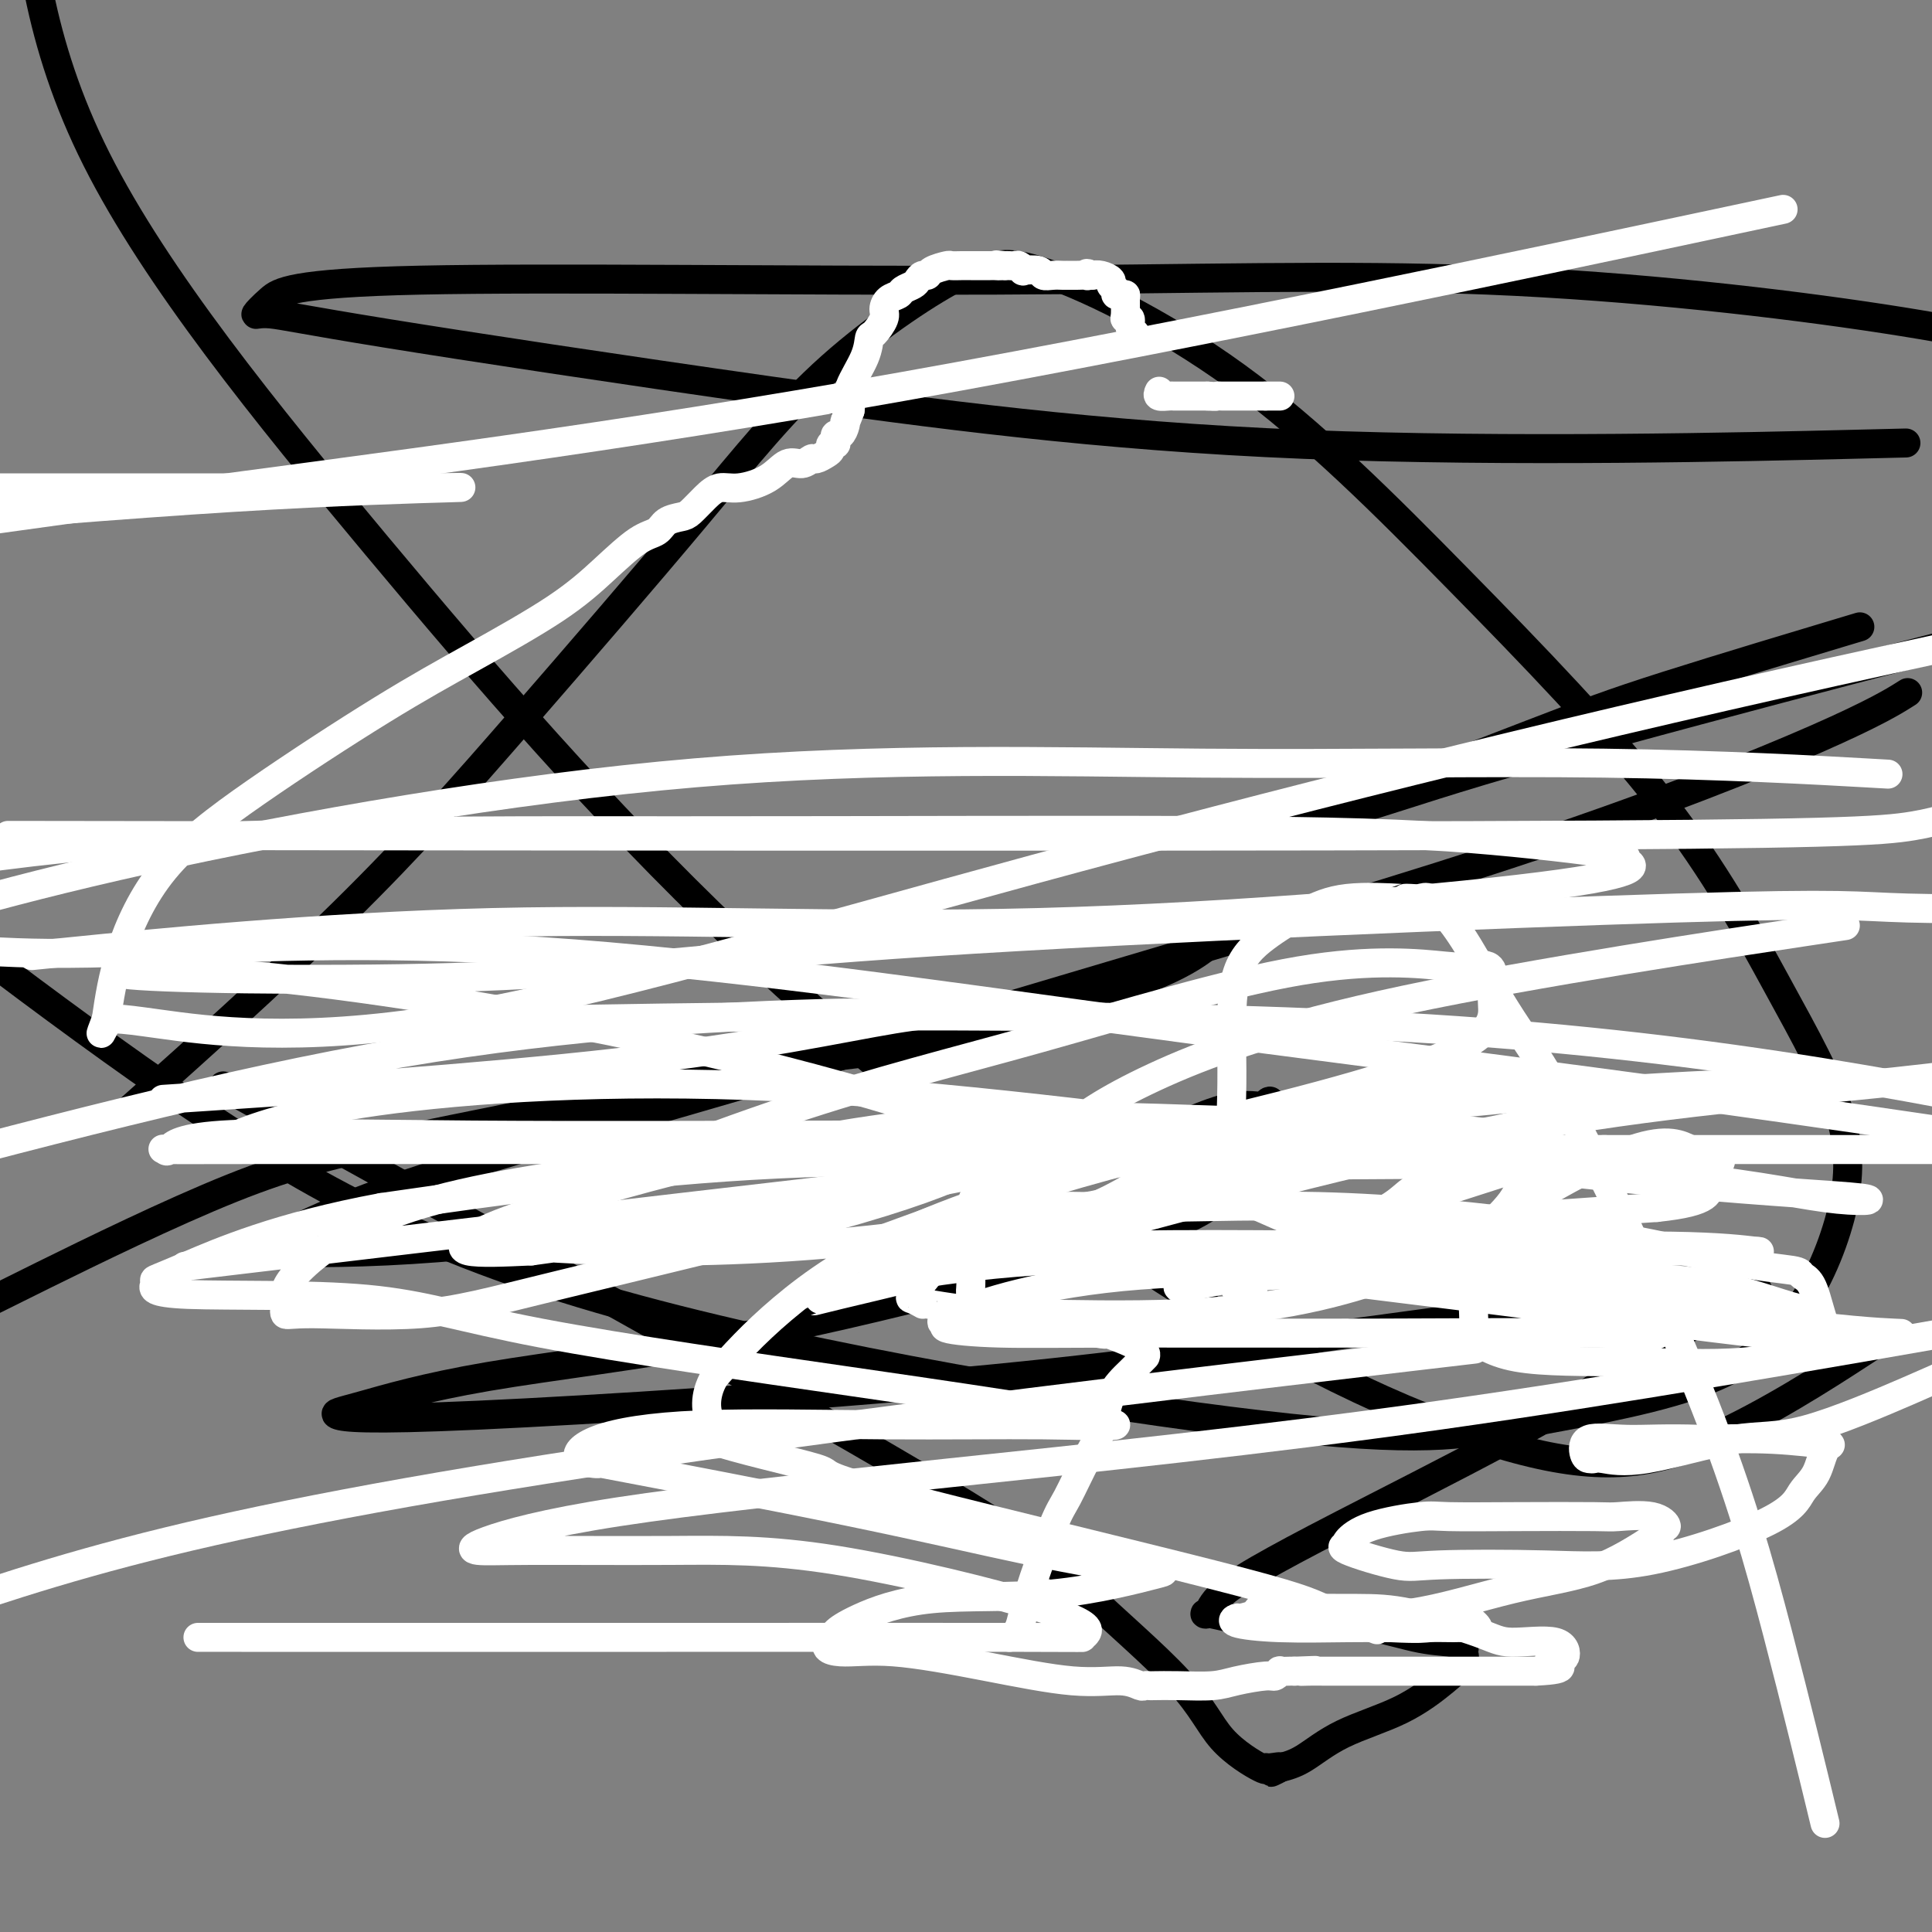
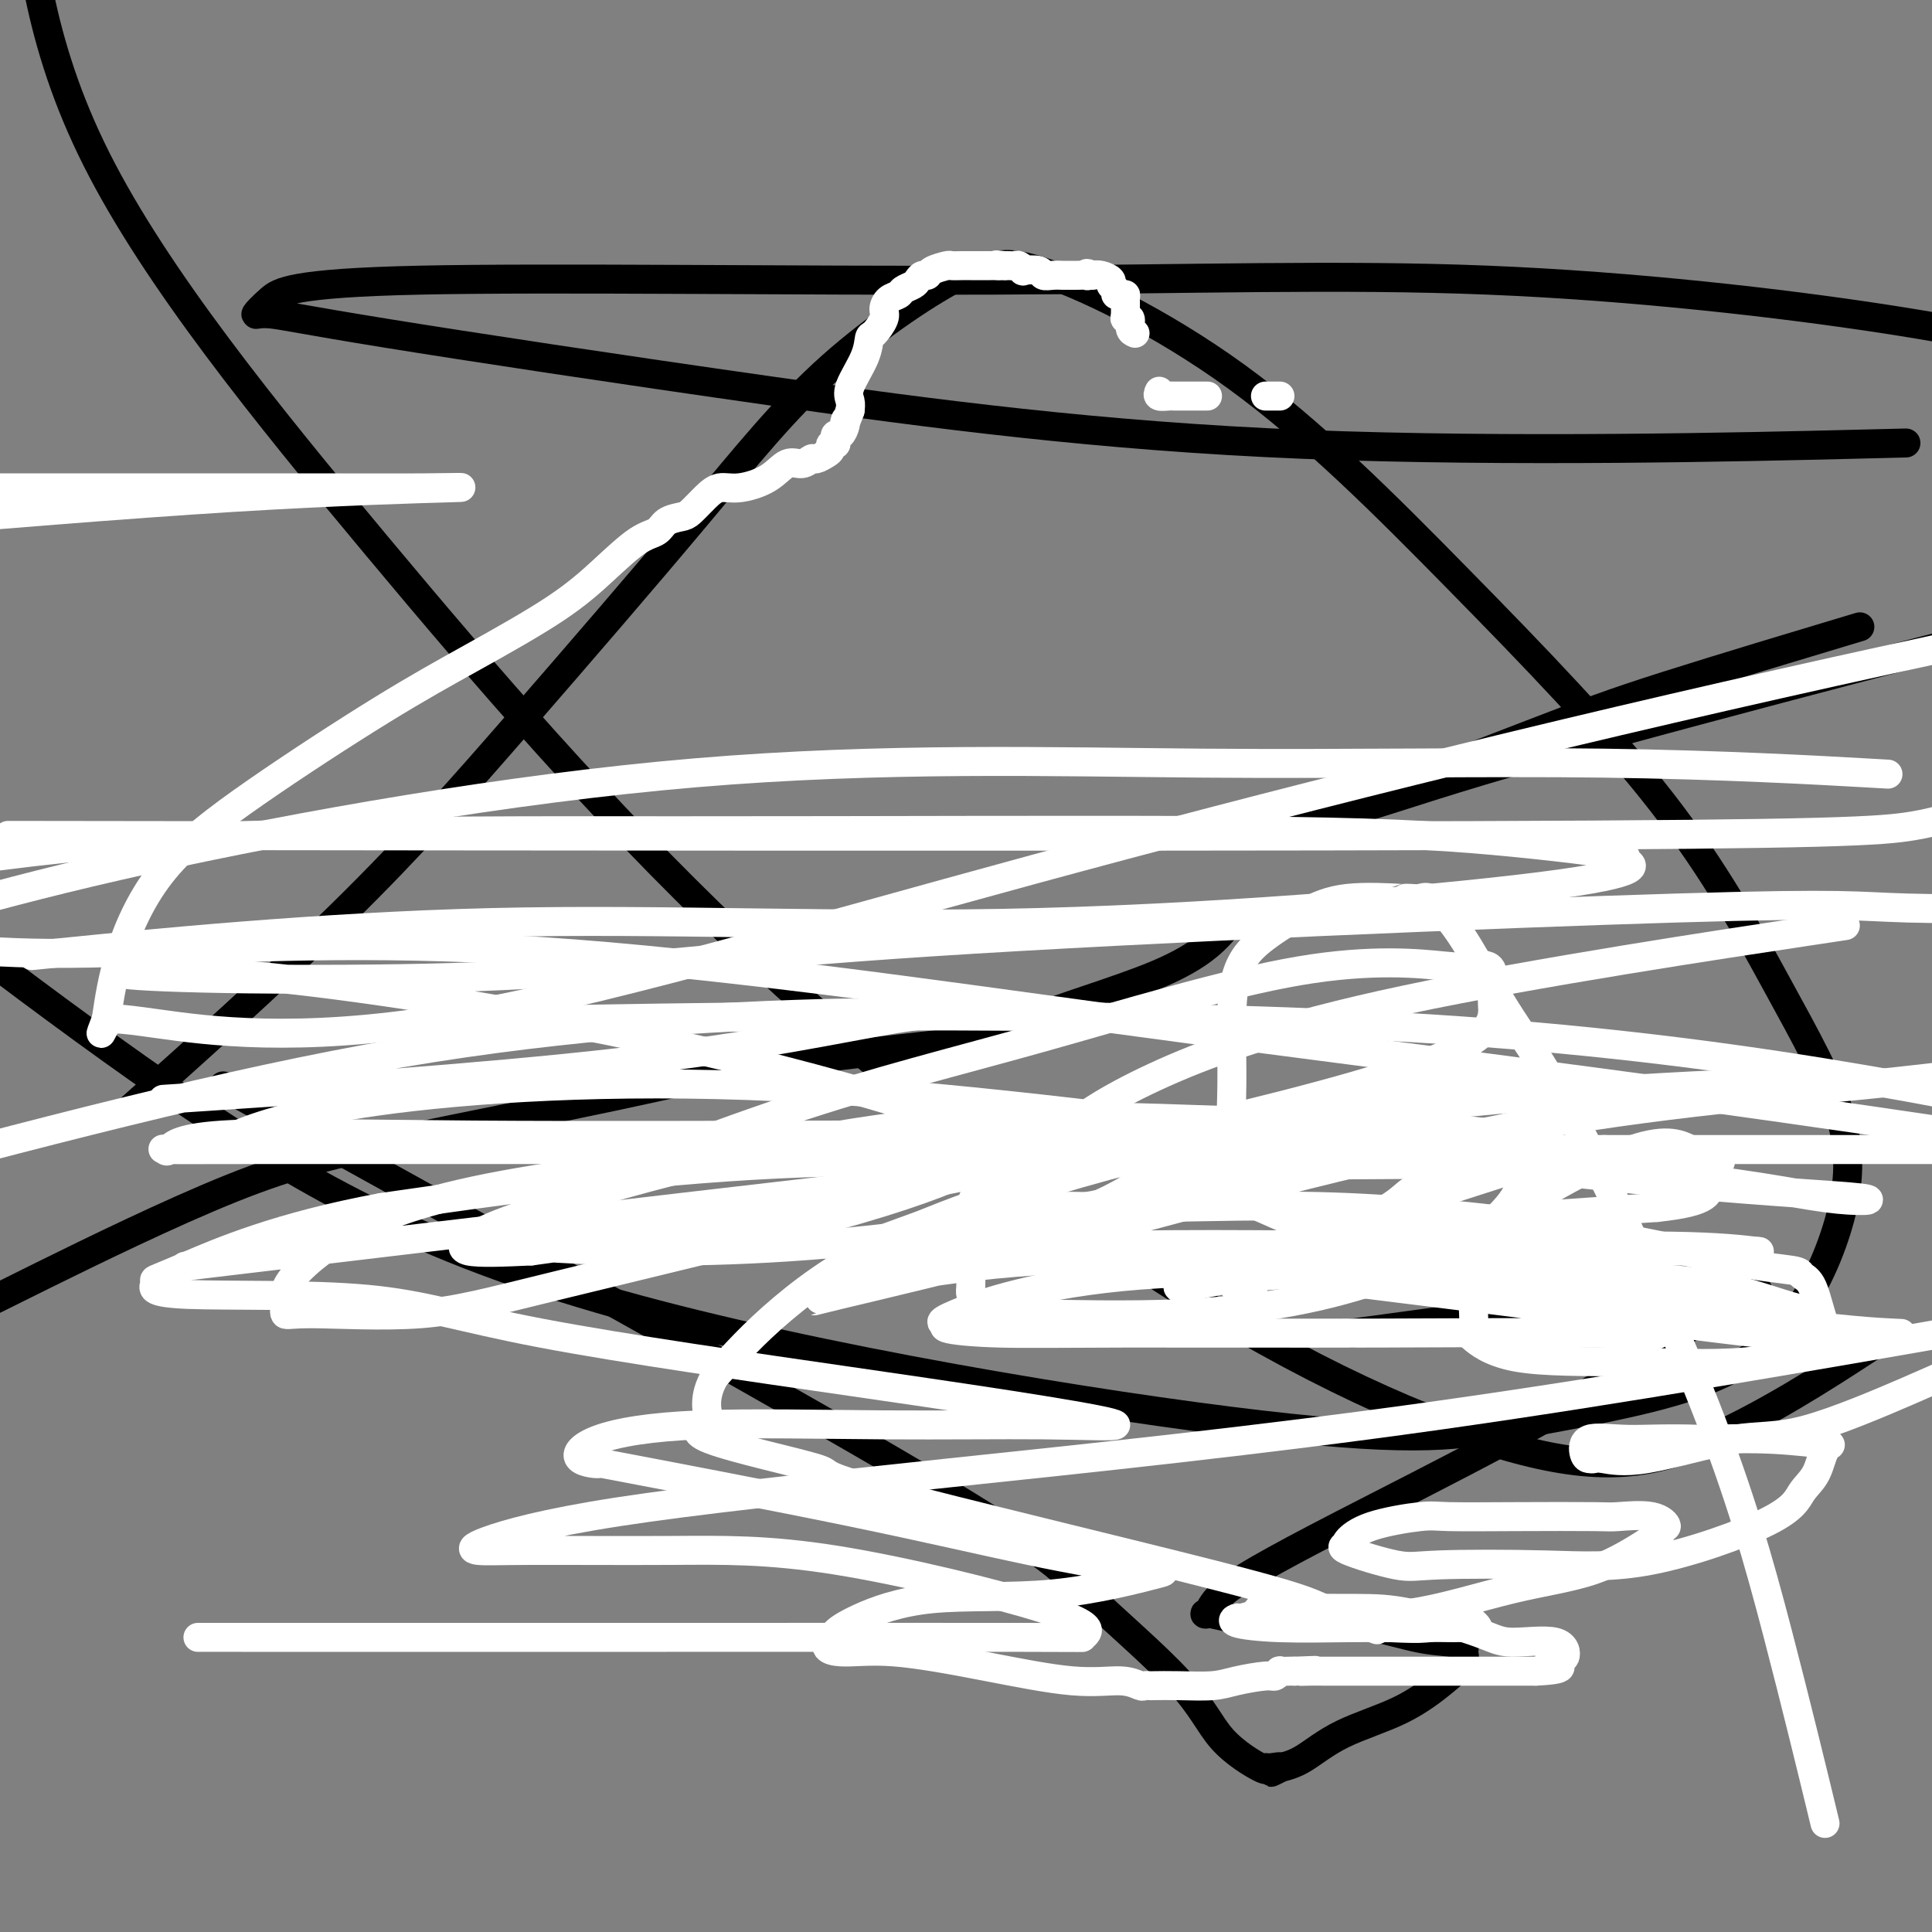
<svg xmlns="http://www.w3.org/2000/svg" viewBox="0 0 400 400" version="1.1">
  <rect x="0" y="0" width="400" height="400" fill="#808080" stroke="none" />
  <g fill="none" stroke="#000000" stroke-width="6" stroke-linecap="round" stroke-linejoin="round">
    <path d="M255,190c-0.547,1.033 -1.094,2.066 -3,4c-1.906,1.934 -5.170,4.768 -13,8c-7.830,3.232 -20.226,6.862 -25,9c-4.774,2.138 -1.926,2.783 -10,4c-8.074,1.217 -27.069,3.006 -41,5c-13.931,1.994 -22.799,4.192 -36,7c-13.201,2.808 -30.734,6.227 -44,9c-13.266,2.773 -22.264,4.900 -35,10c-12.736,5.100 -29.210,13.171 -39,18c-9.790,4.829 -12.895,6.414 -16,8" />
    <path d="M31,226c-3.654,3.261 -7.308,6.523 0,0c7.308,-6.523 25.577,-22.830 40,-37c14.423,-14.170 25.002,-26.202 37,-40c11.998,-13.798 25.417,-29.361 36,-42c10.583,-12.639 18.330,-22.355 28,-31c9.670,-8.645 21.265,-16.218 27,-19c5.735,-2.782 5.612,-0.771 6,-1c0.388,-0.229 1.286,-2.696 10,0c8.714,2.696 25.243,10.557 41,22c15.757,11.443 30.743,26.468 46,42c15.257,15.532 30.785,31.573 42,46c11.215,14.427 18.116,27.242 24,38c5.884,10.758 10.751,19.461 13,27c2.249,7.539 1.882,13.914 0,21c-1.882,7.086 -5.278,14.882 -10,21c-4.722,6.118 -10.769,10.557 -21,14c-10.231,3.443 -24.645,5.889 -36,8c-11.355,2.111 -19.652,3.885 -53,0c-33.348,-3.885 -91.748,-13.431 -133,-25c-41.252,-11.569 -65.358,-25.163 -94,-45c-28.642,-19.837 -61.821,-45.919 -95,-72" />
    <path d="M384,281c2.618,-1.698 5.236,-3.395 0,0c-5.236,3.395 -18.326,11.884 -30,17c-11.674,5.116 -21.930,6.861 -40,2c-18.070,-4.861 -43.952,-16.327 -73,-35c-29.048,-18.673 -61.260,-44.551 -89,-71c-27.740,-26.449 -51.007,-53.467 -74,-81c-22.993,-27.533 -45.712,-55.581 -58,-80c-12.288,-24.419 -14.144,-45.210 -16,-66" />
    <path d="M383,92c10.059,-0.245 20.119,-0.490 0,0c-20.119,0.490 -70.415,1.717 -113,0c-42.585,-1.717 -77.457,-6.376 -110,-11c-32.543,-4.624 -62.757,-9.212 -80,-12c-17.243,-2.788 -21.514,-3.775 -24,-4c-2.486,-0.225 -3.185,0.312 -3,0c0.185,-0.312 1.255,-1.472 3,-3c1.745,-1.528 4.164,-3.423 31,-4c26.836,-0.577 78.090,0.165 119,0c40.910,-0.165 71.476,-1.237 102,0c30.524,1.237 61.007,4.782 82,8c20.993,3.218 32.497,6.109 44,9" />
    <path d="M381,131c3.524,-1.057 7.047,-2.113 0,0c-7.047,2.113 -24.665,7.396 -36,11c-11.335,3.604 -16.388,5.528 -28,10c-11.612,4.472 -29.785,11.492 -39,15c-9.215,3.508 -9.474,3.506 -11,4c-1.526,0.494 -4.321,1.486 -2,1c2.321,-0.486 9.756,-2.450 18,-5c8.244,-2.550 17.296,-5.687 36,-11c18.704,-5.313 47.058,-12.804 63,-17c15.942,-4.196 19.471,-5.098 23,-6" />
-     <path d="M394,144c0.835,-0.524 1.670,-1.048 0,0c-1.670,1.048 -5.845,3.666 -18,9c-12.155,5.334 -32.291,13.382 -58,22c-25.709,8.618 -56.992,17.804 -88,27c-31.008,9.196 -61.743,18.400 -88,26c-26.257,7.600 -48.038,13.594 -63,19c-14.962,5.406 -23.106,10.222 -27,12c-3.894,1.778 -3.536,0.516 -4,0c-0.464,-0.516 -1.748,-0.288 3,0c4.748,0.288 15.528,0.636 29,0c13.472,-0.636 29.637,-2.256 48,-5c18.363,-2.744 38.923,-6.612 56,-9c17.077,-2.388 30.670,-3.295 42,-6c11.330,-2.705 20.395,-7.207 26,-9c5.605,-1.793 7.748,-0.878 9,-1c1.252,-0.122 1.612,-1.282 2,-1c0.388,0.282 0.805,2.005 0,5c-0.805,2.995 -2.832,7.261 -6,11c-3.168,3.739 -7.477,6.953 -15,10c-7.523,3.047 -18.261,5.929 -34,10c-15.739,4.071 -36.479,9.330 -56,13c-19.521,3.670 -37.821,5.749 -51,8c-13.179,2.251 -21.236,4.672 -26,6c-4.764,1.328 -6.236,1.562 -5,2c1.236,0.438 5.179,1.079 29,0c23.821,-1.079 67.520,-3.880 101,-7c33.480,-3.120 56.740,-6.560 80,-10" />
    <path d="M280,276c23.064,-3.062 40.725,-5.717 54,-7c13.275,-1.283 22.165,-1.195 26,-1c3.835,0.195 2.614,0.495 3,0c0.386,-0.495 2.380,-1.787 -1,0c-3.380,1.787 -12.135,6.651 -19,11c-6.865,4.349 -11.842,8.182 -22,14c-10.158,5.818 -25.497,13.621 -36,19c-10.503,5.379 -16.171,8.335 -21,11c-4.829,2.665 -8.821,5.040 -11,7c-2.179,1.960 -2.546,3.507 -3,4c-0.454,0.493 -0.994,-0.068 0,0c0.994,0.068 3.522,0.763 5,1c1.478,0.237 1.906,0.014 6,0c4.094,-0.014 11.853,0.181 18,1c6.147,0.819 10.683,2.263 14,3c3.317,0.737 5.416,0.768 7,1c1.584,0.232 2.653,0.666 3,1c0.347,0.334 -0.029,0.569 0,1c0.029,0.431 0.462,1.057 0,2c-0.462,0.943 -1.820,2.203 -4,4c-2.180,1.797 -5.182,4.131 -9,6c-3.818,1.869 -8.451,3.272 -12,5c-3.549,1.728 -6.014,3.779 -8,5c-1.986,1.221 -3.493,1.610 -5,2" />
    <path d="M265,366c-3.766,1.852 -0.681,0.482 0,0c0.681,-0.482 -1.042,-0.074 -2,0c-0.958,0.074 -1.149,-0.184 -1,0c0.149,0.184 0.639,0.812 -1,0c-1.639,-0.812 -5.407,-3.064 -8,-6c-2.593,-2.936 -4.010,-6.558 -9,-12c-4.990,-5.442 -13.554,-12.706 -19,-18c-5.446,-5.294 -7.774,-8.618 -41,-28c-33.226,-19.382 -97.350,-54.824 -123,-69c-25.650,-14.176 -12.825,-7.088 0,0" />
  </g>
  <g fill="none" stroke="#FFFFFF" stroke-width="6" stroke-linecap="round" stroke-linejoin="round">
    <path d="M377,374c0.739,3.051 1.478,6.103 0,0c-1.478,-6.103 -5.175,-21.359 -9,-36c-3.825,-14.641 -7.780,-28.667 -15,-47c-7.220,-18.333 -17.706,-40.972 -25,-55c-7.294,-14.028 -11.396,-19.443 -15,-25c-3.604,-5.557 -6.709,-11.254 -9,-15c-2.291,-3.746 -3.768,-5.540 -5,-7c-1.232,-1.460 -2.220,-2.587 -3,-3c-0.780,-0.413 -1.354,-0.113 -2,0c-0.646,0.113 -1.366,0.038 -2,0c-0.634,-0.038 -1.182,-0.038 -1,0c0.182,0.038 1.092,0.116 -1,0c-2.092,-0.116 -7.188,-0.425 -11,0c-3.812,0.425 -6.342,1.584 -9,3c-2.658,1.416 -5.446,3.089 -8,5c-2.554,1.911 -4.875,4.059 -6,8c-1.125,3.941 -1.053,9.673 -1,14c0.053,4.327 0.089,7.248 0,11c-0.089,3.752 -0.301,8.336 0,12c0.301,3.664 1.117,6.408 2,8c0.883,1.592 1.834,2.033 4,3c2.166,0.967 5.549,2.461 7,3c1.451,0.539 0.972,0.123 2,0c1.028,-0.123 3.565,0.047 6,0c2.435,-0.047 4.768,-0.310 7,-1c2.232,-0.690 4.364,-1.807 6,-3c1.636,-1.193 2.775,-2.463 4,-3c1.225,-0.537 2.534,-0.340 3,-1c0.466,-0.660 0.087,-2.178 0,-3c-0.087,-0.822 0.118,-0.949 0,-1c-0.118,-0.051 -0.559,-0.025 -1,0" />
    <path d="M295,241c-1.614,-0.789 -5.151,-0.761 -11,-1c-5.849,-0.239 -14.012,-0.744 -23,-1c-8.988,-0.256 -18.801,-0.263 -27,0c-8.199,0.263 -14.785,0.796 -20,2c-5.215,1.204 -9.058,3.080 -11,5c-1.942,1.920 -1.981,3.884 -2,6c-0.019,2.116 -0.016,4.384 0,7c0.016,2.616 0.045,5.578 0,7c-0.045,1.422 -0.166,1.302 0,2c0.166,0.698 0.618,2.215 2,3c1.382,0.785 3.695,0.840 11,1c7.305,0.160 19.602,0.426 30,0c10.398,-0.426 18.896,-1.544 26,-3c7.104,-1.456 12.814,-3.251 18,-5c5.186,-1.749 9.849,-3.451 13,-5c3.151,-1.549 4.792,-2.944 7,-5c2.208,-2.056 4.985,-4.773 6,-7c1.015,-2.227 0.268,-3.966 0,-5c-0.268,-1.034 -0.057,-1.365 0,-2c0.057,-0.635 -0.039,-1.574 0,-2c0.039,-0.426 0.214,-0.338 0,-1c-0.214,-0.662 -0.816,-2.075 -11,-3c-10.184,-0.925 -29.949,-1.364 -49,-2c-19.051,-0.636 -37.387,-1.469 -56,0c-18.613,1.469 -37.501,5.242 -53,9c-15.499,3.758 -27.608,7.502 -35,10c-7.392,2.498 -10.067,3.749 -12,5c-1.933,1.251 -3.124,2.500 -1,3c2.124,0.500 7.562,0.250 13,0" />
    <path d="M110,259c12.535,-1.633 37.373,-5.716 61,-10c23.627,-4.284 46.044,-8.768 69,-14c22.956,-5.232 46.453,-11.213 58,-16c11.547,-4.787 11.146,-8.379 11,-11c-0.146,-2.621 -0.036,-4.269 0,-5c0.036,-0.731 -0.003,-0.543 0,-1c0.003,-0.457 0.049,-1.558 -1,-2c-1.049,-0.442 -3.191,-0.225 -4,0c-0.809,0.225 -0.285,0.458 -5,0c-4.715,-0.458 -14.670,-1.608 -30,1c-15.330,2.608 -36.036,8.973 -54,14c-17.964,5.027 -33.188,8.714 -52,15c-18.812,6.286 -41.214,15.170 -51,20c-9.786,4.830 -6.955,5.606 -8,6c-1.045,0.394 -5.964,0.407 -3,1c2.964,0.593 13.812,1.765 30,2c16.188,0.235 37.714,-0.467 63,-4c25.286,-3.533 54.330,-9.897 76,-14c21.670,-4.103 35.966,-5.946 44,-8c8.034,-2.054 9.807,-4.319 11,-6c1.193,-1.681 1.805,-2.780 1,-3c-0.805,-0.220 -3.029,0.438 -7,0c-3.971,-0.438 -9.691,-1.971 -23,0c-13.309,1.971 -34.206,7.446 -54,13c-19.794,5.554 -38.483,11.188 -52,17c-13.517,5.812 -21.862,11.804 -28,17c-6.138,5.196 -10.069,9.598 -14,14" />
    <path d="M148,285c-2.491,4.167 -1.720,7.585 -1,9c0.720,1.415 1.388,0.826 0,1c-1.388,0.174 -4.832,1.112 0,3c4.832,1.888 17.941,4.727 22,6c4.059,1.273 -0.932,0.979 14,5c14.932,4.021 49.786,12.356 68,17c18.214,4.644 19.788,5.596 23,7c3.212,1.404 8.060,3.258 10,4c1.940,0.742 0.970,0.371 0,0" />
-     <path d="M209,339c0.753,-0.443 1.507,-0.887 2,-2c0.493,-1.113 0.727,-2.896 2,-7c1.273,-4.104 3.585,-10.530 5,-14c1.415,-3.470 1.932,-3.985 3,-6c1.068,-2.015 2.686,-5.528 4,-8c1.314,-2.472 2.323,-3.901 3,-6c0.677,-2.099 1.023,-4.868 2,-7c0.977,-2.132 2.587,-3.627 4,-5c1.413,-1.373 2.631,-2.623 3,-3c0.369,-0.377 -0.109,0.119 0,0c0.109,-0.119 0.806,-0.854 -1,-2c-1.806,-1.146 -6.114,-2.703 -7,-3c-0.886,-0.297 1.649,0.668 -2,0c-3.649,-0.668 -13.482,-2.967 -19,-4c-5.518,-1.033 -6.721,-0.799 -9,-1c-2.279,-0.201 -5.633,-0.839 -7,-1c-1.367,-0.161 -0.748,0.153 -1,0c-0.252,-0.153 -1.376,-0.772 -2,-1c-0.624,-0.228 -0.750,-0.065 0,-1c0.750,-0.935 2.375,-2.967 4,-5" />
    <path d="M193,263c3.432,-2.557 10.011,-5.949 16,-8c5.989,-2.051 11.389,-2.760 17,-5c5.611,-2.240 11.433,-6.012 16,-9c4.567,-2.988 7.881,-5.193 10,-6c2.119,-0.807 3.045,-0.215 1,0c-2.045,0.215 -7.061,0.055 -10,0c-2.939,-0.055 -3.799,-0.003 -14,0c-10.201,0.003 -29.741,-0.041 -54,0c-24.259,0.041 -53.235,0.169 -77,0c-23.765,-0.169 -42.317,-0.634 -52,0c-9.683,0.634 -10.496,2.366 -11,3c-0.504,0.634 -0.700,0.170 -1,0c-0.300,-0.170 -0.705,-0.046 1,0c1.705,0.046 5.521,0.012 21,0c15.479,-0.012 42.623,-0.003 76,0c33.377,0.003 72.988,0.001 110,0c37.012,-0.001 71.426,-0.000 99,0c27.574,0.000 48.307,0.000 58,0c9.693,-0.000 8.347,-0.000 7,0" />
    <path d="M394,233c5.049,0.738 10.097,1.477 0,0c-10.097,-1.477 -35.341,-5.169 -64,-9c-28.659,-3.831 -60.733,-7.800 -99,-13c-38.267,-5.200 -82.726,-11.631 -119,-14c-36.274,-2.369 -64.364,-0.677 -82,0c-17.636,0.677 -24.818,0.338 -32,0" />
    <path d="M15,197c-7.276,0.734 -14.551,1.468 0,0c14.551,-1.468 50.930,-5.137 87,-6c36.070,-0.863 71.831,1.080 113,0c41.169,-1.080 87.747,-5.183 108,-8c20.253,-2.817 14.181,-4.348 13,-5c-1.181,-0.652 2.527,-0.425 -1,-1c-3.527,-0.575 -14.290,-1.952 -26,-3c-11.710,-1.048 -24.365,-1.765 -53,-2c-28.635,-0.235 -73.248,0.014 -116,0c-42.752,-0.014 -83.643,-0.290 -120,3c-36.357,3.290 -68.178,10.145 -100,17" />
    <path d="M43,227c-8.018,0.528 -16.037,1.056 0,0c16.037,-1.056 56.129,-3.695 85,-7c28.871,-3.305 46.521,-7.277 57,-9c10.479,-1.723 13.787,-1.196 15,-1c1.213,0.196 0.330,0.061 1,0c0.670,-0.061 2.892,-0.050 -1,0c-3.892,0.050 -13.899,0.137 -18,0c-4.101,-0.137 -2.296,-0.498 -17,0c-14.704,0.498 -45.915,1.857 -82,8c-36.085,6.143 -77.042,17.072 -118,28" />
    <path d="M48,261c-8.423,1.005 -16.846,2.010 0,0c16.846,-2.010 58.962,-7.035 93,-11c34.038,-3.965 59.999,-6.869 74,-9c14.001,-2.131 16.043,-3.490 17,-4c0.957,-0.510 0.829,-0.171 2,0c1.171,0.171 3.641,0.173 -3,0c-6.641,-0.173 -22.392,-0.521 -40,0c-17.608,0.521 -37.073,1.913 -56,4c-18.927,2.087 -37.315,4.870 -50,9c-12.685,4.130 -19.665,9.607 -23,13c-3.335,3.393 -3.024,4.702 -3,6c0.024,1.298 -0.238,2.584 0,3c0.238,0.416 0.978,-0.040 6,0c5.022,0.040 14.327,0.575 22,0c7.673,-0.575 13.714,-2.261 29,-6c15.286,-3.739 39.817,-9.533 56,-14c16.183,-4.467 24.019,-7.609 29,-10c4.981,-2.391 7.106,-4.032 5,-6c-2.106,-1.968 -8.444,-4.263 -21,-8c-12.556,-3.737 -31.330,-8.916 -56,-14c-24.670,-5.084 -55.234,-10.075 -77,-12c-21.766,-1.925 -34.733,-0.785 -23,0c11.733,0.785 48.166,1.216 75,0c26.834,-1.216 44.069,-4.079 89,-7c44.931,-2.921 117.558,-5.902 154,-7c36.442,-1.098 36.698,-0.314 48,0c11.302,0.314 33.651,0.157 56,0" />
    <path d="M373,193c7.854,-1.182 15.708,-2.365 0,0c-15.708,2.365 -54.978,8.277 -82,14c-27.022,5.723 -41.797,11.258 -52,16c-10.203,4.742 -15.834,8.691 -18,11c-2.166,2.309 -0.867,2.979 -1,3c-0.133,0.021 -1.697,-0.607 0,0c1.697,0.607 6.653,2.447 14,3c7.347,0.553 17.083,-0.183 37,0c19.917,0.183 50.015,1.284 70,3c19.985,1.716 29.855,4.046 37,5c7.145,0.954 11.563,0.530 7,0c-4.563,-0.530 -18.109,-1.167 -38,-3c-19.891,-1.833 -46.127,-4.864 -79,-9c-32.873,-4.136 -72.382,-9.378 -107,-11c-34.618,-1.622 -64.344,0.374 -83,3c-18.656,2.626 -26.241,5.881 -29,7c-2.759,1.119 -0.693,0.101 -1,0c-0.307,-0.101 -2.987,0.714 0,1c2.987,0.286 11.642,0.042 30,0c18.358,-0.042 46.421,0.118 76,0c29.579,-0.118 60.676,-0.515 89,0c28.324,0.515 53.877,1.941 69,3c15.123,1.059 19.816,1.750 22,2c2.184,0.250 1.857,0.060 2,0c0.143,-0.060 0.754,0.009 -4,0c-4.754,-0.009 -14.872,-0.095 -29,0c-14.128,0.095 -32.265,0.372 -57,0c-24.735,-0.372 -56.067,-1.392 -85,0c-28.933,1.392 -55.466,5.196 -82,9" />
    <path d="M79,250c-21.315,3.935 -33.601,9.274 -40,12c-6.399,2.726 -6.911,2.839 -7,3c-0.089,0.161 0.247,0.369 0,1c-0.247,0.631 -1.075,1.684 7,2c8.075,0.316 25.054,-0.104 37,1c11.946,1.104 18.860,3.732 36,7c17.140,3.268 44.506,7.178 64,10c19.494,2.822 31.116,4.558 40,6c8.884,1.442 15.030,2.590 15,3c-0.030,0.410 -6.238,0.081 -15,0c-8.762,-0.081 -20.080,0.084 -33,0c-12.920,-0.084 -27.443,-0.418 -38,0c-10.557,0.418 -17.150,1.589 -21,3c-3.850,1.411 -4.959,3.062 -4,4c0.959,0.938 3.984,1.163 4,1c0.016,-0.163 -2.979,-0.713 6,1c8.979,1.713 29.932,5.689 46,9c16.068,3.311 27.253,5.956 37,8c9.747,2.044 18.057,3.488 23,4c4.943,0.512 6.518,0.091 3,1c-3.518,0.909 -12.131,3.147 -21,4c-8.869,0.853 -17.996,0.321 -25,1c-7.004,0.679 -11.886,2.567 -15,4c-3.114,1.433 -4.461,2.409 -5,3c-0.539,0.591 -0.269,0.795 0,1" />
    <path d="M173,339c-3.294,1.952 -1.529,2.834 1,3c2.529,0.166 5.823,-0.382 11,0c5.177,0.382 12.237,1.696 19,3c6.763,1.304 13.227,2.598 18,3c4.773,0.402 7.854,-0.088 10,0c2.146,0.088 3.358,0.756 4,1c0.642,0.244 0.713,0.066 1,0c0.287,-0.066 0.790,-0.020 1,0c0.210,0.020 0.126,0.016 1,0c0.874,-0.016 2.706,-0.042 5,0c2.294,0.042 5.050,0.151 7,0c1.950,-0.151 3.095,-0.562 5,-1c1.905,-0.438 4.570,-0.902 6,-1c1.430,-0.098 1.626,0.170 2,0c0.374,-0.170 0.925,-0.777 1,-1c0.075,-0.223 -0.326,-0.060 0,0c0.326,0.060 1.379,0.017 2,0c0.621,-0.017 0.811,-0.009 1,0" />
    <path d="M268,346c7.545,-0.309 3.408,-0.083 2,0c-1.408,0.083 -0.088,0.022 1,0c1.088,-0.022 1.944,-0.006 3,0c1.056,0.006 2.310,0.002 3,0c0.690,-0.002 0.814,-0.000 1,0c0.186,0.000 0.434,0.000 1,0c0.566,-0.000 1.449,-0.000 2,0c0.551,0.000 0.770,0.000 1,0c0.230,-0.000 0.472,-0.000 1,0c0.528,0.000 1.341,0.000 2,0c0.659,-0.000 1.164,-0.000 2,0c0.836,0.000 2.005,0.000 3,0c0.995,-0.000 1.818,-0.000 2,0c0.182,0.000 -0.275,0.000 0,0c0.275,-0.000 1.282,-0.000 2,0c0.718,0.000 1.148,0.000 2,0c0.852,-0.000 2.127,-0.000 3,0c0.873,0.000 1.345,0.000 2,0c0.655,-0.000 1.493,-0.000 2,0c0.507,0.000 0.684,0.000 1,0c0.316,-0.000 0.773,-0.000 1,0c0.227,0.000 0.224,0.000 1,0c0.776,-0.000 2.329,-0.000 3,0c0.671,0.000 0.458,-0.000 1,0c0.542,0.000 1.838,-0.000 3,0c1.162,0.000 2.189,-0.000 3,0c0.811,0.000 1.405,0.000 2,0" />
    <path d="M318,346c8.289,-0.396 4.011,-1.386 3,-2c-1.011,-0.614 1.244,-0.853 2,-1c0.756,-0.147 0.014,-0.201 0,0c-0.014,0.201 0.702,0.656 1,0c0.298,-0.656 0.179,-2.425 -2,-3c-2.179,-0.575 -6.419,0.042 -9,0c-2.581,-0.042 -3.503,-0.743 -7,-2c-3.497,-1.257 -9.568,-3.070 -14,-4c-4.432,-0.930 -7.223,-0.979 -11,-1c-3.777,-0.021 -8.539,-0.016 -11,0c-2.461,0.016 -2.619,0.042 -4,0c-1.381,-0.042 -3.984,-0.152 -5,0c-1.016,0.152 -0.447,0.566 -1,1c-0.553,0.434 -2.230,0.887 -3,1c-0.770,0.113 -0.635,-0.113 -1,0c-0.365,0.113 -1.232,0.566 0,1c1.232,0.434 4.562,0.847 9,1c4.438,0.153 9.982,0.044 14,0c4.018,-0.044 6.509,-0.022 9,0" />
    <path d="M288,337c6.342,0.307 6.699,0.076 8,0c1.301,-0.076 3.548,0.004 5,0c1.452,-0.004 2.108,-0.092 3,0c0.892,0.092 2.019,0.364 2,0c-0.019,-0.364 -1.184,-1.366 -2,-2c-0.816,-0.634 -1.283,-0.902 -2,-1c-0.717,-0.098 -1.685,-0.026 -4,0c-2.315,0.026 -5.978,0.007 -9,0c-3.022,-0.007 -5.402,-0.002 -7,0c-1.598,0.002 -2.412,0.001 -4,0c-1.588,-0.001 -3.948,-0.001 -5,0c-1.052,0.001 -0.796,0.005 -1,0c-0.204,-0.005 -0.866,-0.018 -1,0c-0.134,0.018 0.262,0.065 1,0c0.738,-0.065 1.819,-0.244 5,0c3.181,0.244 8.461,0.911 15,0c6.539,-0.911 14.337,-3.399 21,-5c6.663,-1.601 12.189,-2.315 17,-4c4.811,-1.685 8.905,-4.343 13,-7" />
    <path d="M343,318c2.157,-1.568 1.048,-1.989 1,-2c-0.048,-0.011 0.963,0.389 1,0c0.037,-0.389 -0.900,-1.568 -3,-2c-2.100,-0.432 -5.364,-0.117 -7,0c-1.636,0.117 -1.644,0.036 -5,0c-3.356,-0.036 -10.059,-0.028 -16,0c-5.941,0.028 -11.119,0.074 -14,0c-2.881,-0.074 -3.463,-0.269 -6,0c-2.537,0.269 -7.028,1.001 -10,2c-2.972,0.999 -4.423,2.265 -5,3c-0.577,0.735 -0.279,0.940 0,1c0.279,0.060 0.541,-0.023 0,0c-0.541,0.023 -1.883,0.153 0,1c1.883,0.847 6.990,2.412 10,3c3.010,0.588 3.922,0.198 9,0c5.078,-0.198 14.323,-0.203 22,0c7.677,0.203 13.786,0.614 22,-1c8.214,-1.614 18.535,-5.255 24,-8c5.465,-2.745 6.076,-4.596 7,-6c0.924,-1.404 2.162,-2.362 3,-4c0.838,-1.638 1.276,-3.954 2,-5c0.724,-1.046 1.733,-0.820 0,-1c-1.733,-0.180 -6.210,-0.766 -11,-1c-4.790,-0.234 -9.895,-0.117 -15,0" />
    <path d="M352,298c-6.954,-0.265 -11.338,0.073 -15,0c-3.662,-0.073 -6.600,-0.557 -8,0c-1.400,0.557 -1.260,2.153 -1,3c0.260,0.847 0.642,0.944 1,1c0.358,0.056 0.693,0.071 1,0c0.307,-0.071 0.587,-0.228 2,0c1.413,0.228 3.959,0.840 9,0c5.041,-0.840 12.578,-3.132 18,-4c5.422,-0.868 8.729,-0.311 15,-2c6.271,-1.689 15.506,-5.626 21,-8c5.494,-2.374 7.247,-3.187 9,-4" />
    <path d="M392,276c1.427,0.066 2.854,0.131 0,0c-2.854,-0.131 -9.989,-0.459 -29,-3c-19.011,-2.541 -49.898,-7.293 -71,-9c-21.102,-1.707 -32.421,-0.367 -39,0c-6.579,0.367 -8.420,-0.240 -9,0c-0.580,0.240 0.100,1.325 0,2c-0.100,0.675 -0.979,0.939 4,0c4.979,-0.939 15.815,-3.080 25,-5c9.185,-1.920 16.719,-3.620 23,-5c6.281,-1.380 11.310,-2.439 15,-4c3.690,-1.561 6.042,-3.625 8,-5c1.958,-1.375 3.523,-2.063 5,-3c1.477,-0.937 2.866,-2.123 4,-3c1.134,-0.877 2.013,-1.445 3,-2c0.987,-0.555 2.082,-1.096 1,-1c-1.082,0.096 -4.341,0.827 -6,1c-1.659,0.173 -1.717,-0.214 -6,1c-4.283,1.214 -12.790,4.029 -19,6c-6.210,1.971 -10.124,3.096 -13,4c-2.876,0.904 -4.712,1.585 -5,2c-0.288,0.415 0.974,0.565 0,1c-0.974,0.435 -4.185,1.156 1,1c5.185,-0.156 18.767,-1.187 30,-2c11.233,-0.813 20.116,-1.406 29,-2" />
    <path d="M343,250c11.651,-1.211 10.777,-3.238 11,-5c0.223,-1.762 1.543,-3.257 2,-4c0.457,-0.743 0.053,-0.733 0,-1c-0.053,-0.267 0.246,-0.812 0,-1c-0.246,-0.188 -1.036,-0.020 -2,0c-0.964,0.020 -2.101,-0.108 -4,-1c-1.899,-0.892 -4.560,-2.550 -12,0c-7.440,2.550 -19.658,9.306 -26,14c-6.342,4.694 -6.808,7.325 -7,10c-0.192,2.675 -0.112,5.396 0,8c0.112,2.604 0.255,5.093 0,6c-0.255,0.907 -0.908,0.233 0,1c0.908,0.767 3.376,2.977 9,4c5.624,1.023 14.405,0.860 23,1c8.595,0.140 17.003,0.585 24,0c6.997,-0.585 12.583,-2.198 15,-4c2.417,-1.802 1.666,-3.792 1,-6c-0.666,-2.208 -1.245,-4.634 -2,-6c-0.755,-1.366 -1.684,-1.674 -2,-2c-0.316,-0.326 -0.020,-0.671 -2,-1c-1.980,-0.329 -6.237,-0.641 -13,-2c-6.763,-1.359 -16.030,-3.764 -30,-6c-13.970,-2.236 -32.641,-4.301 -49,-5c-16.359,-0.699 -30.406,-0.030 -41,0c-10.594,0.030 -17.737,-0.580 -22,0c-4.263,0.580 -5.648,2.348 -8,3c-2.352,0.652 -5.672,0.186 -2,1c3.672,0.814 14.336,2.907 25,5" />
    <path d="M231,259c17.757,2.773 50.649,6.707 77,10c26.351,3.293 46.161,5.945 56,7c9.839,1.055 9.708,0.514 10,0c0.292,-0.514 1.006,-1.000 1,-2c-0.006,-1.000 -0.732,-2.515 -1,-3c-0.268,-0.485 -0.078,0.059 -1,0c-0.922,-0.059 -2.955,-0.719 -7,-2c-4.045,-1.281 -10.100,-3.181 -19,-4c-8.900,-0.819 -20.644,-0.556 -41,-1c-20.356,-0.444 -49.323,-1.593 -70,0c-20.677,1.593 -33.064,5.929 -38,8c-4.936,2.071 -2.421,1.876 -2,2c0.421,0.124 -1.251,0.568 0,1c1.251,0.432 5.426,0.852 11,1c5.574,0.148 12.548,0.025 26,0c13.452,-0.025 33.383,0.047 52,0c18.617,-0.047 35.920,-0.212 46,0c10.080,0.212 12.937,0.802 12,0c-0.937,-0.802 -5.668,-2.997 -10,-4c-4.332,-1.003 -8.267,-0.816 -17,-2c-8.733,-1.184 -22.266,-3.739 -32,-5c-9.734,-1.261 -15.669,-1.228 -20,-1c-4.331,0.228 -7.058,0.649 -8,1c-0.942,0.351 -0.098,0.630 0,1c0.098,0.370 -0.551,0.830 0,1c0.551,0.170 2.300,0.048 3,0c0.700,-0.048 0.350,-0.024 0,0" />
    <path d="M240,81c-0.203,0.423 -0.406,0.845 0,1c0.406,0.155 1.422,0.041 2,0c0.578,-0.041 0.719,-0.011 1,0c0.281,0.011 0.701,0.003 1,0c0.299,-0.003 0.478,-0.001 1,0c0.522,0.001 1.387,0.000 2,0c0.613,-0.000 0.973,-0.000 1,0c0.027,0.000 -0.278,0.000 0,0c0.278,-0.000 1.139,-0.000 2,0" />
-     <path d="M250,82c1.947,0.155 1.816,0.041 2,0c0.184,-0.041 0.683,-0.011 1,0c0.317,0.011 0.452,0.003 1,0c0.548,-0.003 1.510,-0.001 2,0c0.490,0.001 0.509,0.000 1,0c0.491,-0.000 1.455,-0.000 2,0c0.545,0.000 0.672,0.000 1,0c0.328,-0.000 0.858,-0.000 1,0c0.142,0.000 -0.102,0.000 0,0c0.102,-0.000 0.551,-0.000 1,0" />
    <path d="M262,82c2.038,0.000 1.134,0.000 1,0c-0.134,-0.000 0.502,0.000 1,0c0.498,0.000 0.856,0.000 1,0c0.144,0.000 0.072,0.000 0,0" />
    <path d="M235,69c-0.453,-0.194 -0.906,-0.388 -1,-1c-0.094,-0.612 0.172,-1.642 0,-2c-0.172,-0.358 -0.781,-0.044 -1,0c-0.219,0.044 -0.049,-0.184 0,-1c0.049,-0.816 -0.024,-2.222 0,-3c0.024,-0.778 0.146,-0.930 0,-1c-0.146,-0.070 -0.559,-0.060 -1,0c-0.441,0.060 -0.909,0.170 -1,0c-0.091,-0.170 0.194,-0.620 0,-1c-0.194,-0.380 -0.866,-0.689 -1,-1c-0.134,-0.311 0.272,-0.622 0,-1c-0.272,-0.378 -1.220,-0.822 -2,-1c-0.780,-0.178 -1.390,-0.089 -2,0" />
    <path d="M226,57c-1.339,-0.774 -1.186,-0.207 -1,0c0.186,0.207 0.404,0.056 0,0c-0.404,-0.056 -1.431,-0.015 -2,0c-0.569,0.015 -0.680,0.004 -1,0c-0.320,-0.004 -0.850,0.000 -1,0c-0.150,-0.000 0.078,-0.004 0,0c-0.078,0.004 -0.463,0.015 -1,0c-0.537,-0.015 -1.225,-0.056 -2,0c-0.775,0.056 -1.636,0.207 -2,0c-0.364,-0.207 -0.230,-0.774 -1,-1c-0.770,-0.226 -2.444,-0.113 -3,0c-0.556,0.113 0.006,0.226 0,0c-0.006,-0.226 -0.579,-0.793 -1,-1c-0.421,-0.207 -0.690,-0.056 -1,0c-0.310,0.056 -0.660,0.016 -1,0c-0.340,-0.016 -0.670,-0.008 -1,0" />
    <path d="M208,55c-2.957,-0.309 -1.351,-0.083 -1,0c0.351,0.083 -0.554,0.022 -1,0c-0.446,-0.022 -0.434,-0.006 -1,0c-0.566,0.006 -1.708,0.002 -2,0c-0.292,-0.002 0.268,-0.000 0,0c-0.268,0.000 -1.365,-0.001 -2,0c-0.635,0.001 -0.808,0.003 -1,0c-0.192,-0.003 -0.405,-0.011 -1,0c-0.595,0.011 -1.574,0.041 -2,0c-0.426,-0.041 -0.299,-0.151 -1,0c-0.701,0.151 -2.228,0.565 -3,1c-0.772,0.435 -0.788,0.890 -1,1c-0.212,0.110 -0.619,-0.125 -1,0c-0.381,0.125 -0.735,0.610 -1,1c-0.265,0.390 -0.439,0.685 -1,1c-0.561,0.315 -1.507,0.649 -2,1c-0.493,0.351 -0.531,0.718 -1,1c-0.469,0.282 -1.369,0.479 -2,1c-0.631,0.521 -0.993,1.365 -1,2c-0.007,0.635 0.341,1.062 0,2c-0.341,0.938 -1.370,2.387 -2,3c-0.630,0.613 -0.862,0.391 -1,1c-0.138,0.609 -0.181,2.050 -1,4c-0.819,1.950 -2.413,4.410 -3,6c-0.587,1.590 -0.168,2.312 0,3c0.168,0.688 0.084,1.344 0,2" />
    <path d="M176,85c-1.476,3.984 -1.166,2.443 -1,2c0.166,-0.443 0.189,0.211 0,1c-0.189,0.789 -0.591,1.713 -1,2c-0.409,0.287 -0.827,-0.064 -1,0c-0.173,0.064 -0.101,0.542 0,1c0.101,0.458 0.230,0.897 0,1c-0.230,0.103 -0.821,-0.131 -1,0c-0.179,0.131 0.052,0.628 0,1c-0.052,0.372 -0.387,0.619 -1,1c-0.613,0.381 -1.505,0.896 -2,1c-0.495,0.104 -0.593,-0.203 -1,0c-0.407,0.203 -1.123,0.915 -2,1c-0.877,0.085 -1.914,-0.456 -3,0c-1.086,0.456 -2.220,1.908 -4,3c-1.780,1.092 -4.205,1.823 -6,2c-1.795,0.177 -2.960,-0.199 -4,0c-1.040,0.199 -1.954,0.974 -3,2c-1.046,1.026 -2.223,2.302 -3,3c-0.777,0.698 -1.152,0.817 -2,1c-0.848,0.183 -2.167,0.432 -3,1c-0.833,0.568 -1.181,1.457 -2,2c-0.819,0.543 -2.111,0.740 -4,2c-1.889,1.260 -4.376,3.583 -7,6c-2.624,2.417 -5.385,4.927 -10,8c-4.615,3.073 -11.085,6.707 -17,10c-5.915,3.293 -11.276,6.244 -19,11c-7.724,4.756 -17.813,11.316 -26,17c-8.187,5.684 -14.473,10.492 -19,16c-4.527,5.508 -7.293,11.717 -9,17c-1.707,5.283 -2.353,9.642 -3,14" />
    <path d="M22,211c-1.950,5.103 -0.825,2.361 0,1c0.825,-1.361 1.351,-1.340 11,0c9.649,1.340 28.421,3.998 59,-1c30.579,-4.998 72.963,-17.653 122,-31c49.037,-13.347 104.725,-27.385 166,-41c61.275,-13.615 128.138,-26.808 195,-40" />
-     <path d="M352,47c14.887,-3.167 29.774,-6.333 0,0c-29.774,6.333 -104.208,22.167 -165,33c-60.792,10.833 -107.940,16.667 -155,23c-47.060,6.333 -94.030,13.167 -141,20" />
    <path d="M4,101c-5.739,0.002 -11.479,0.003 0,0c11.479,-0.003 40.175,-0.012 57,0c16.825,0.012 21.778,0.044 27,0c5.222,-0.044 10.714,-0.166 5,0c-5.714,0.166 -22.632,0.619 -45,2c-22.368,1.381 -50.184,3.691 -78,6" />
    <path d="M34,173c-28.018,-0.036 -56.036,-0.071 0,0c56.036,0.071 196.125,0.250 271,0c74.875,-0.250 84.536,-0.929 91,-2c6.464,-1.071 9.732,-2.536 13,-4" />
    <path d="M386,160c4.237,0.240 8.474,0.480 0,0c-8.474,-0.480 -29.660,-1.681 -54,-2c-24.340,-0.319 -51.833,0.244 -83,0c-31.167,-0.244 -66.006,-1.297 -105,2c-38.994,3.297 -82.141,10.942 -114,18c-31.859,7.058 -52.429,13.529 -73,20" />
    <path d="M123,211c-15.911,0.267 -31.822,0.533 0,0c31.822,-0.533 111.378,-1.867 173,2c61.622,3.867 105.311,12.933 149,22" />
-     <path d="M291,281c12.429,-1.458 24.857,-2.917 0,0c-24.857,2.917 -87.000,10.208 -136,17c-49.000,6.792 -84.857,13.083 -111,19c-26.143,5.917 -42.571,11.458 -59,17" />
    <path d="M50,339c-7.816,-0.001 -15.632,-0.001 0,0c15.632,0.001 54.713,0.005 88,0c33.287,-0.005 60.782,-0.019 74,0c13.218,0.019 12.161,0.072 12,0c-0.161,-0.072 0.574,-0.268 1,-1c0.426,-0.732 0.542,-1.999 -9,-5c-9.542,-3.001 -28.742,-7.735 -43,-10c-14.258,-2.265 -23.574,-2.059 -34,-2c-10.426,0.059 -21.962,-0.027 -29,0c-7.038,0.027 -9.576,0.166 -11,0c-1.424,-0.166 -1.732,-0.638 2,-2c3.732,-1.362 11.506,-3.612 27,-6c15.494,-2.388 38.710,-4.912 68,-8c29.290,-3.088 64.654,-6.739 102,-12c37.346,-5.261 76.673,-12.130 116,-19" />
    <path d="M368,224c9.113,-0.388 18.226,-0.777 0,0c-18.226,0.777 -63.792,2.719 -101,9c-37.208,6.281 -66.058,16.903 -80,22c-13.942,5.097 -12.977,4.671 -11,5c1.977,0.329 4.965,1.412 12,1c7.035,-0.412 18.116,-2.321 38,-3c19.884,-0.679 48.570,-0.129 71,0c22.430,0.129 38.605,-0.162 49,0c10.395,0.162 15.010,0.776 17,1c1.990,0.224 1.354,0.056 0,0c-1.354,-0.056 -3.427,-0.002 -10,0c-6.573,0.002 -17.646,-0.049 -44,0c-26.354,0.049 -67.990,0.199 -94,2c-26.010,1.801 -36.394,5.254 -42,7c-5.606,1.746 -6.433,1.786 1,0c7.433,-1.786 23.126,-5.396 48,-12c24.874,-6.604 58.928,-16.201 90,-22c31.072,-5.799 59.164,-7.800 80,-10c20.836,-2.200 34.418,-4.600 48,-7" />
  </g>
</svg>